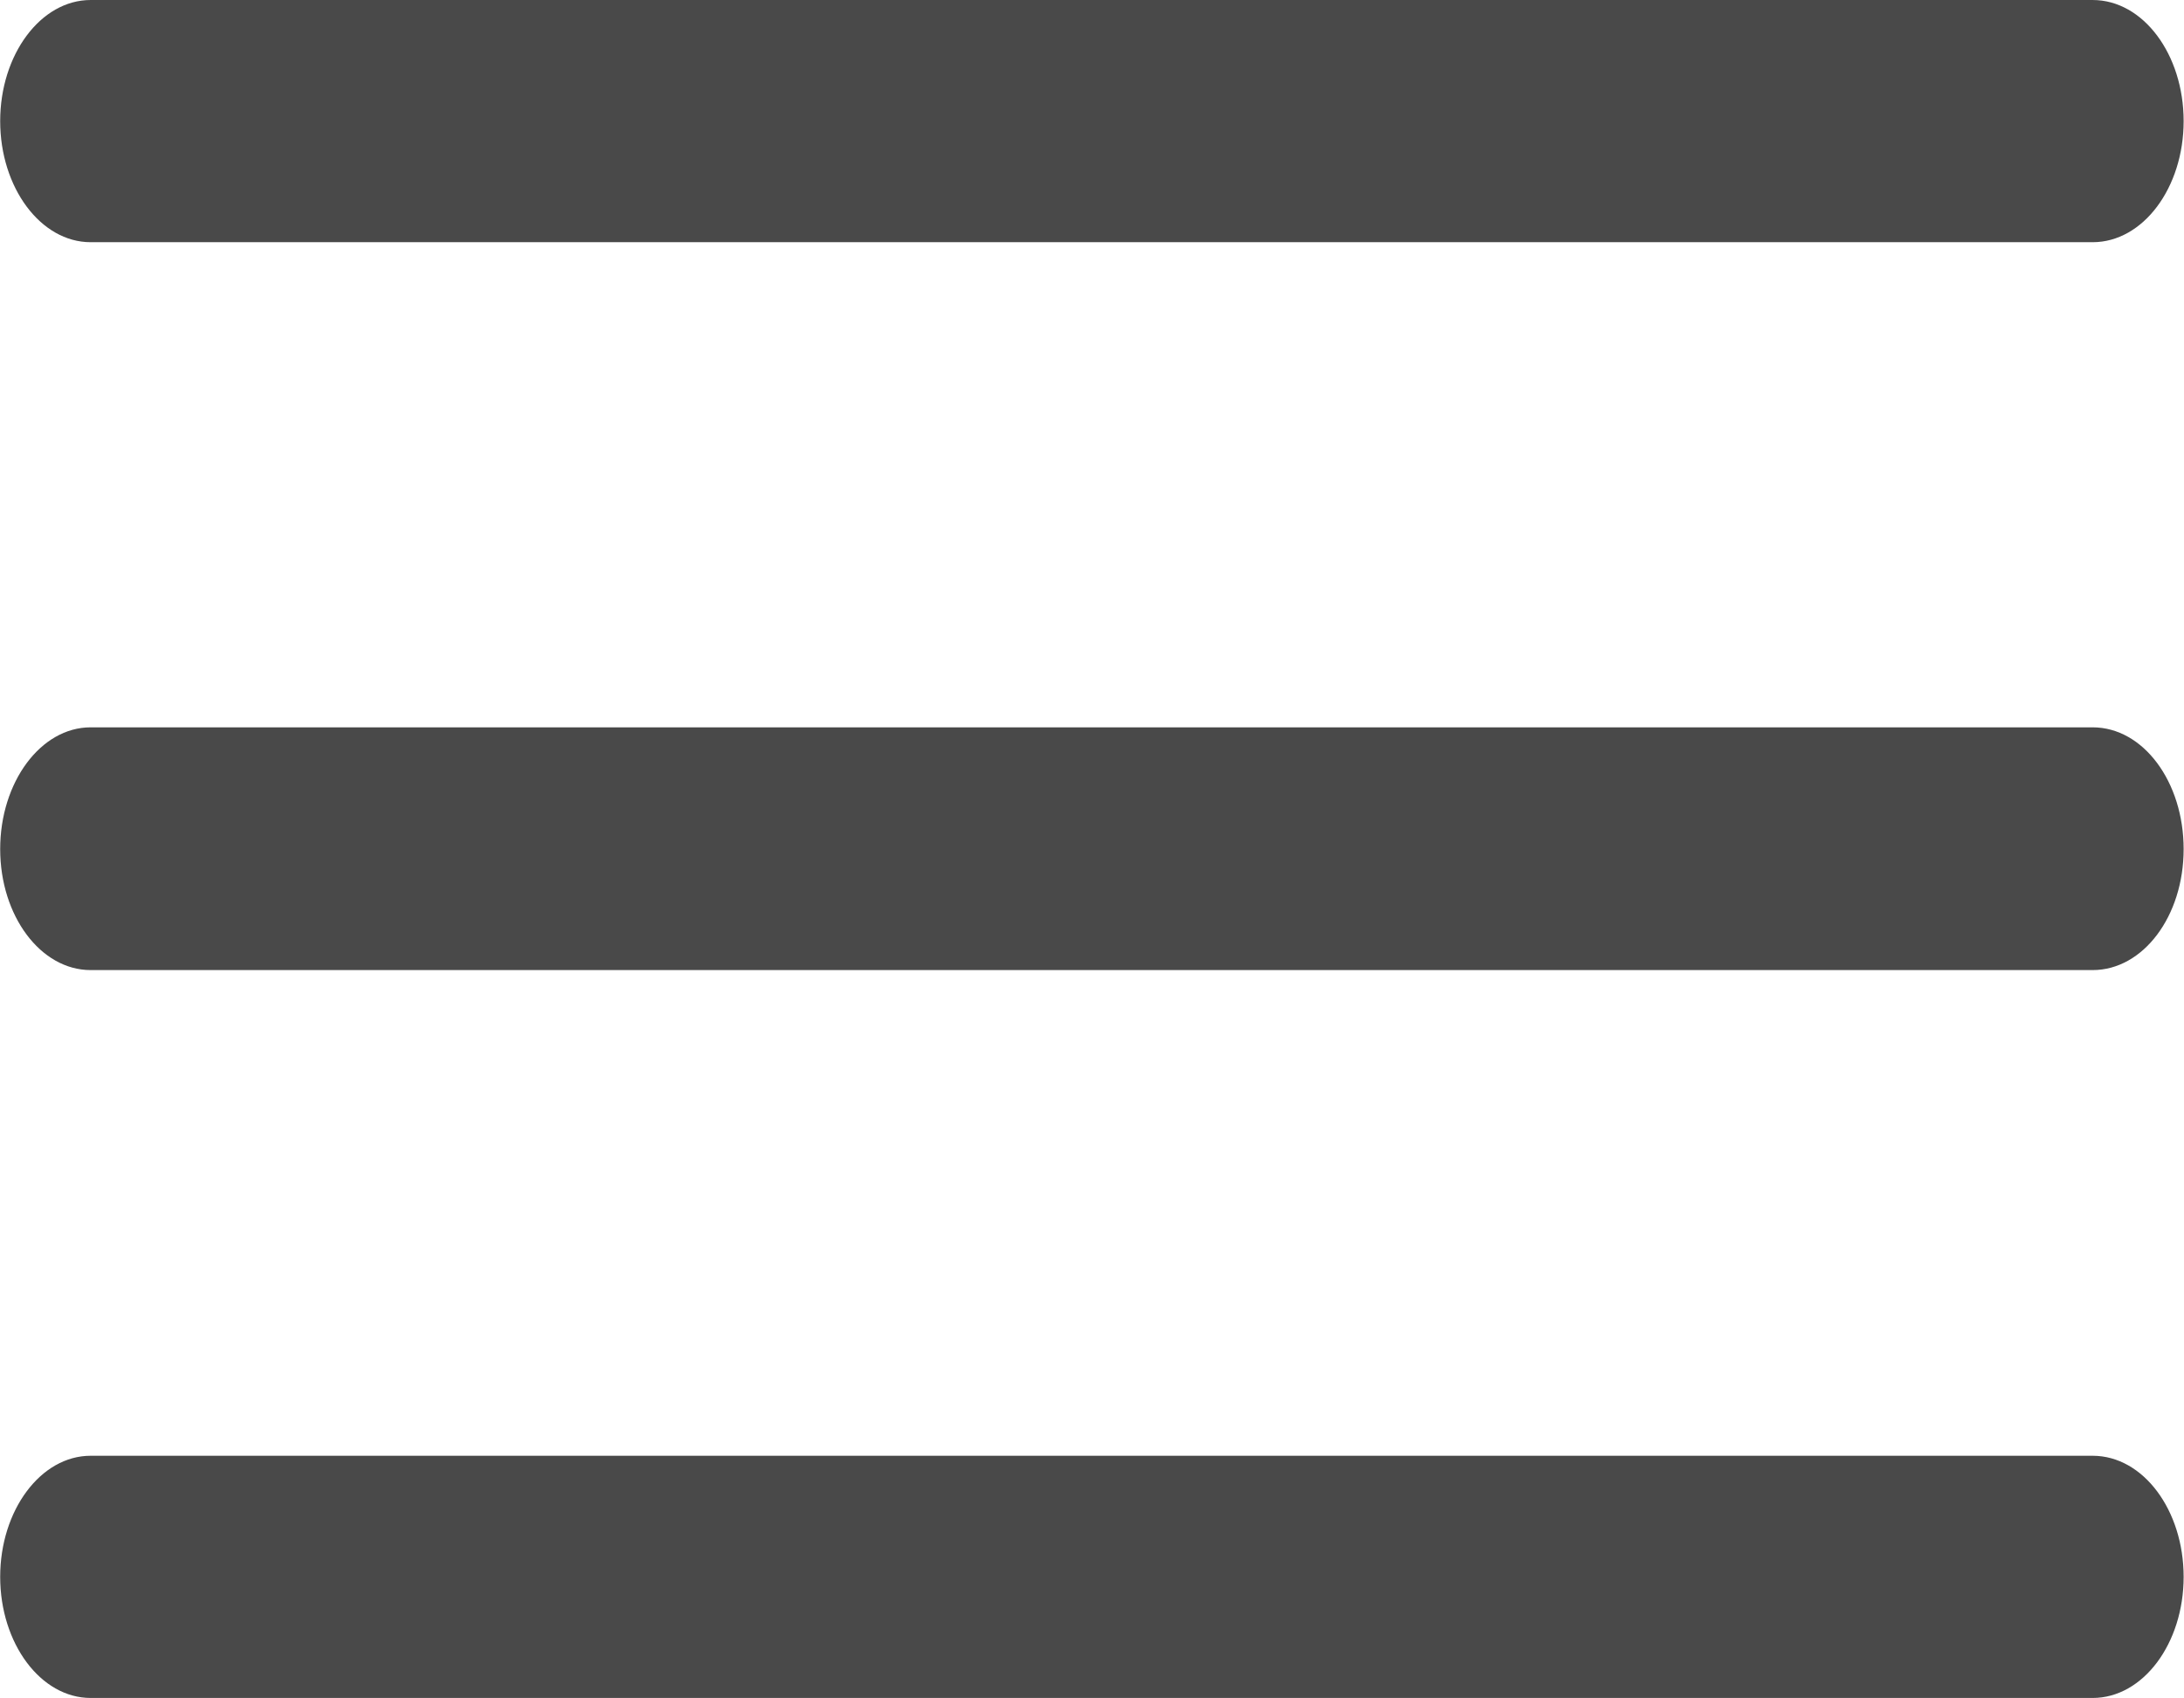
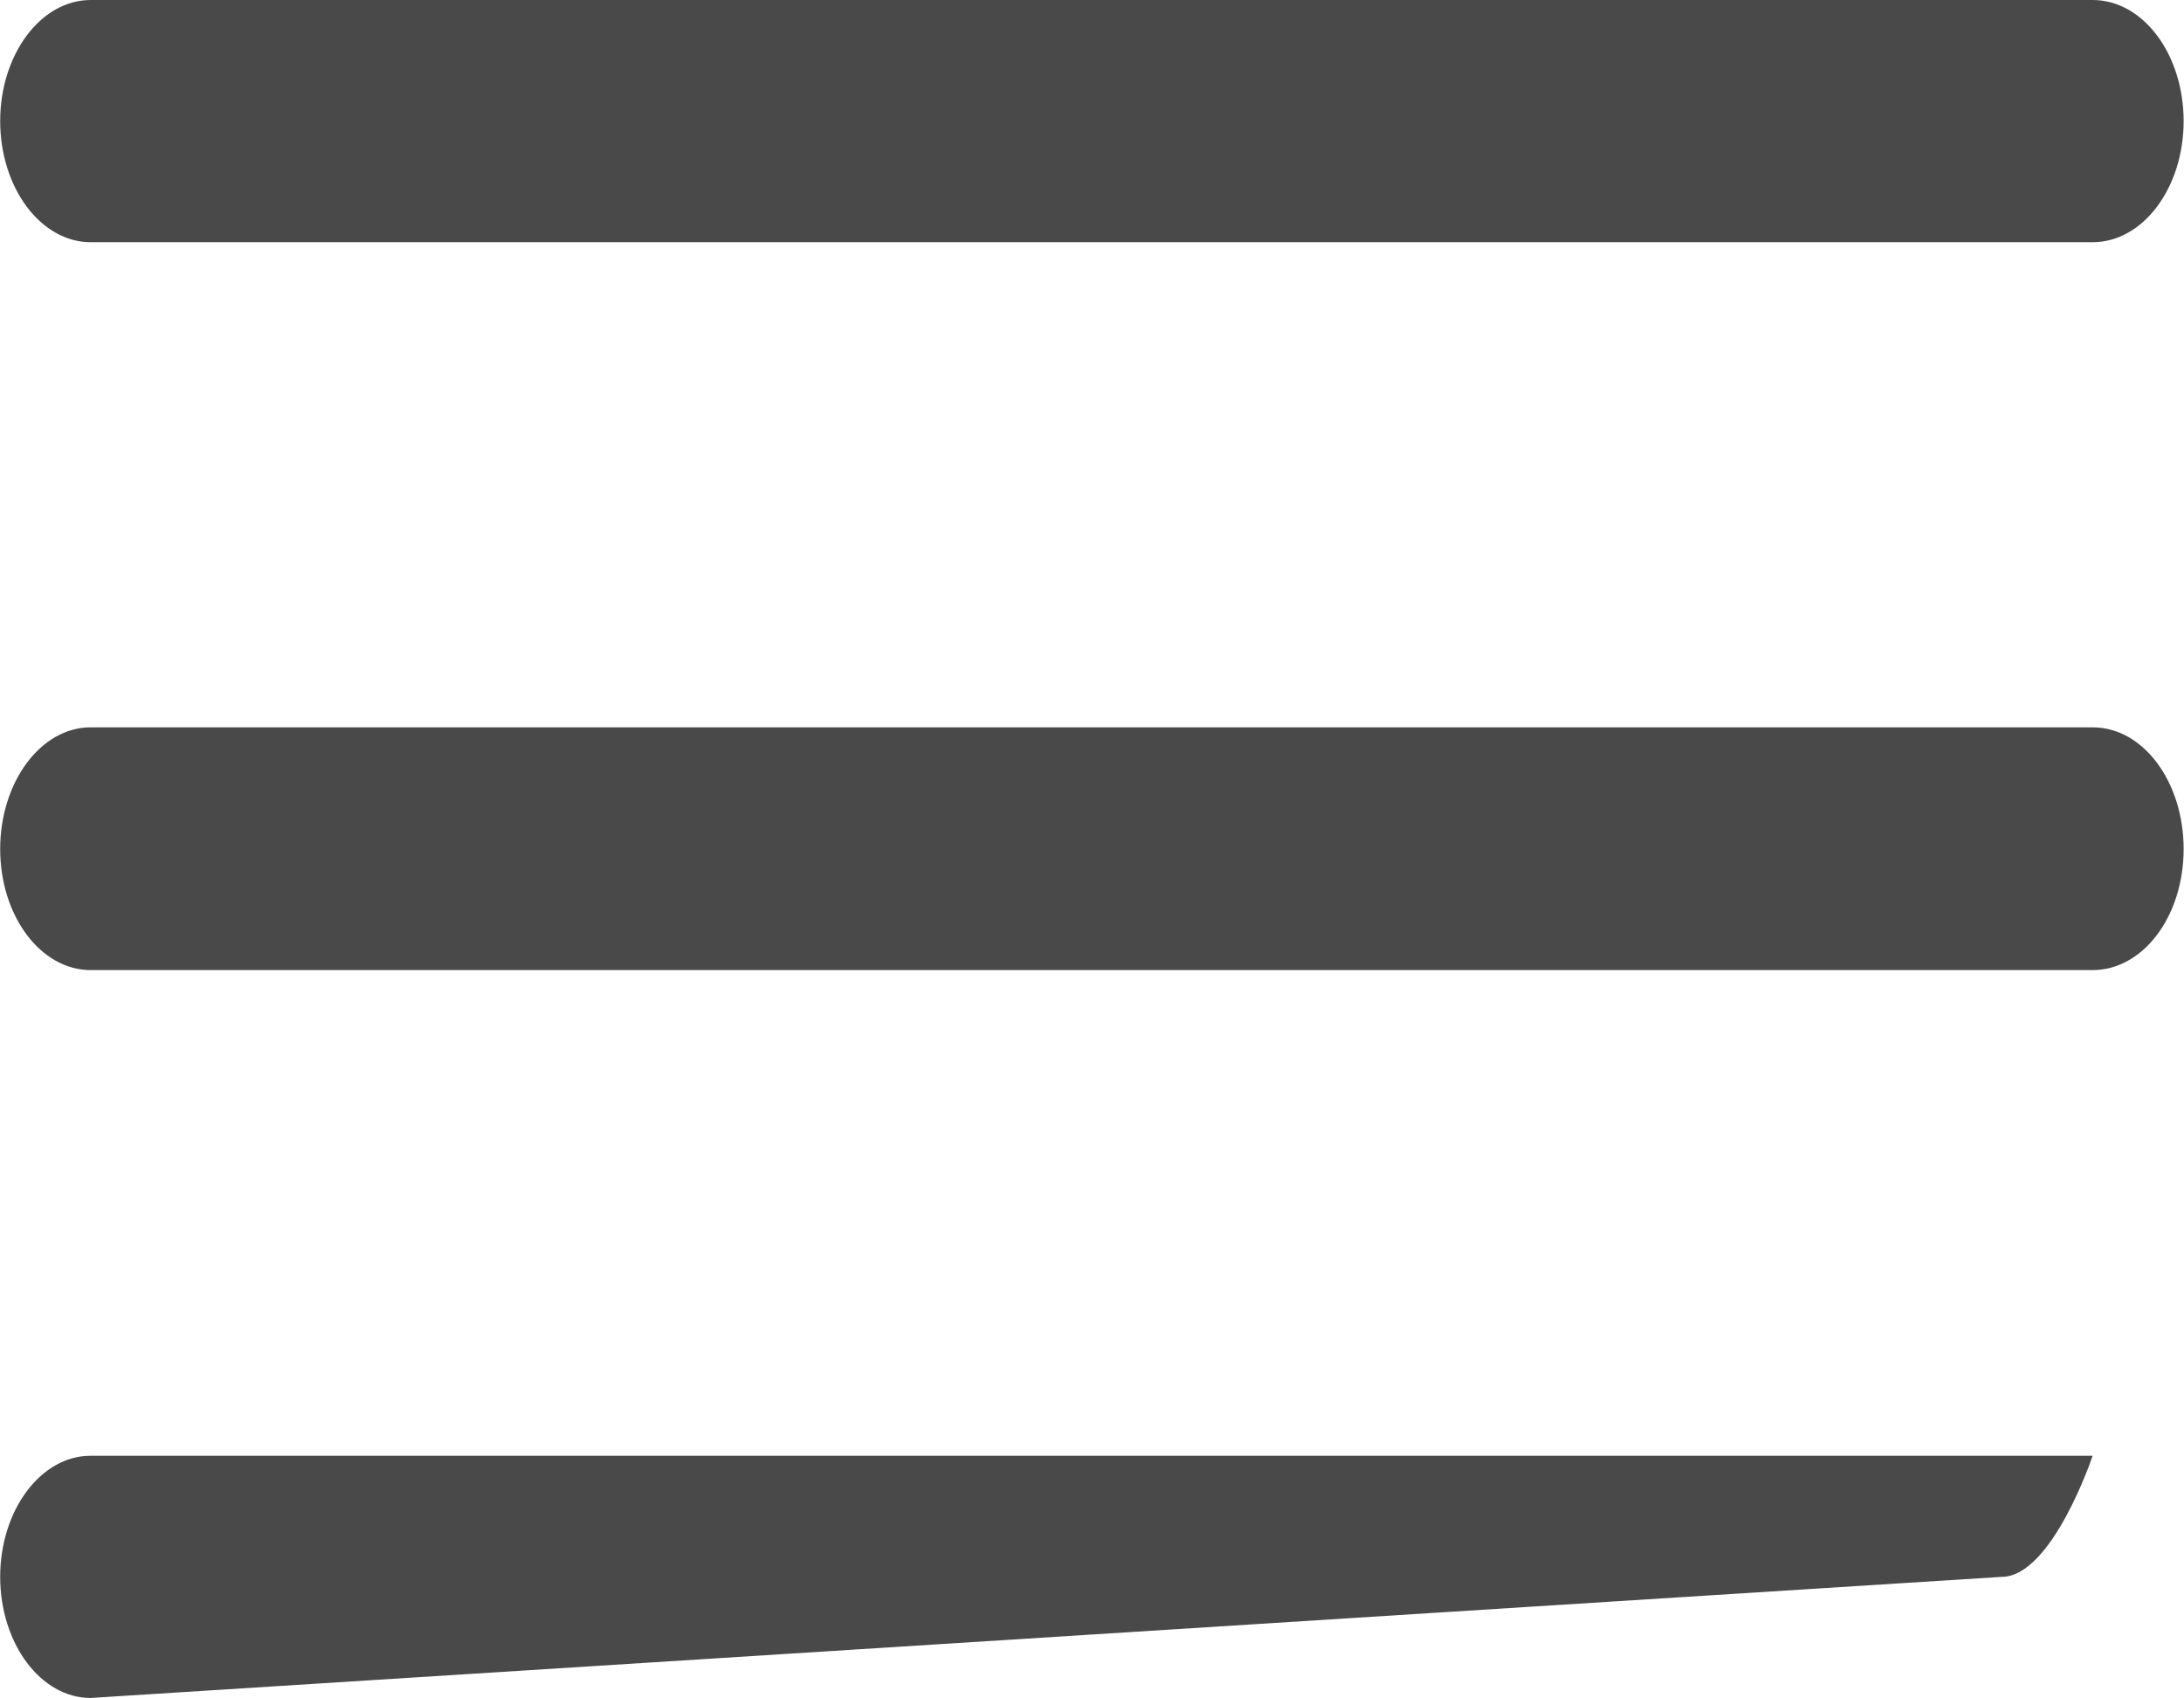
<svg xmlns="http://www.w3.org/2000/svg" width="24" height="18.662" viewBox="0 0 24 18.662">
-   <path id="flora_ecommerce_web_ico_drawer_01" d="M19958,12301.664c-.549,0-.994-.6-.994-1.331s.445-1.331.994-1.331h22c.557,0,1,.6,1,1.331s-.445,1.331-1,1.331Zm0-8c-.549,0-.994-.595-.994-1.33s.445-1.338.994-1.338h22c.557,0,1,.6,1,1.338s-.445,1.33-1,1.33Zm0-8c-.549,0-.994-.6-.994-1.331s.445-1.331.994-1.331h22c.557,0,1,.6,1,1.331s-.445,1.331-1,1.331Z" transform="translate(-19957.004 -12283.002)" fill="#494949" />
+   <path id="flora_ecommerce_web_ico_drawer_01" d="M19958,12301.664c-.549,0-.994-.6-.994-1.331s.445-1.331.994-1.331h22s-.445,1.331-1,1.331Zm0-8c-.549,0-.994-.595-.994-1.33s.445-1.338.994-1.338h22c.557,0,1,.6,1,1.338s-.445,1.33-1,1.33Zm0-8c-.549,0-.994-.6-.994-1.331s.445-1.331.994-1.331h22c.557,0,1,.6,1,1.331s-.445,1.331-1,1.331Z" transform="translate(-19957.004 -12283.002)" fill="#494949" />
</svg>